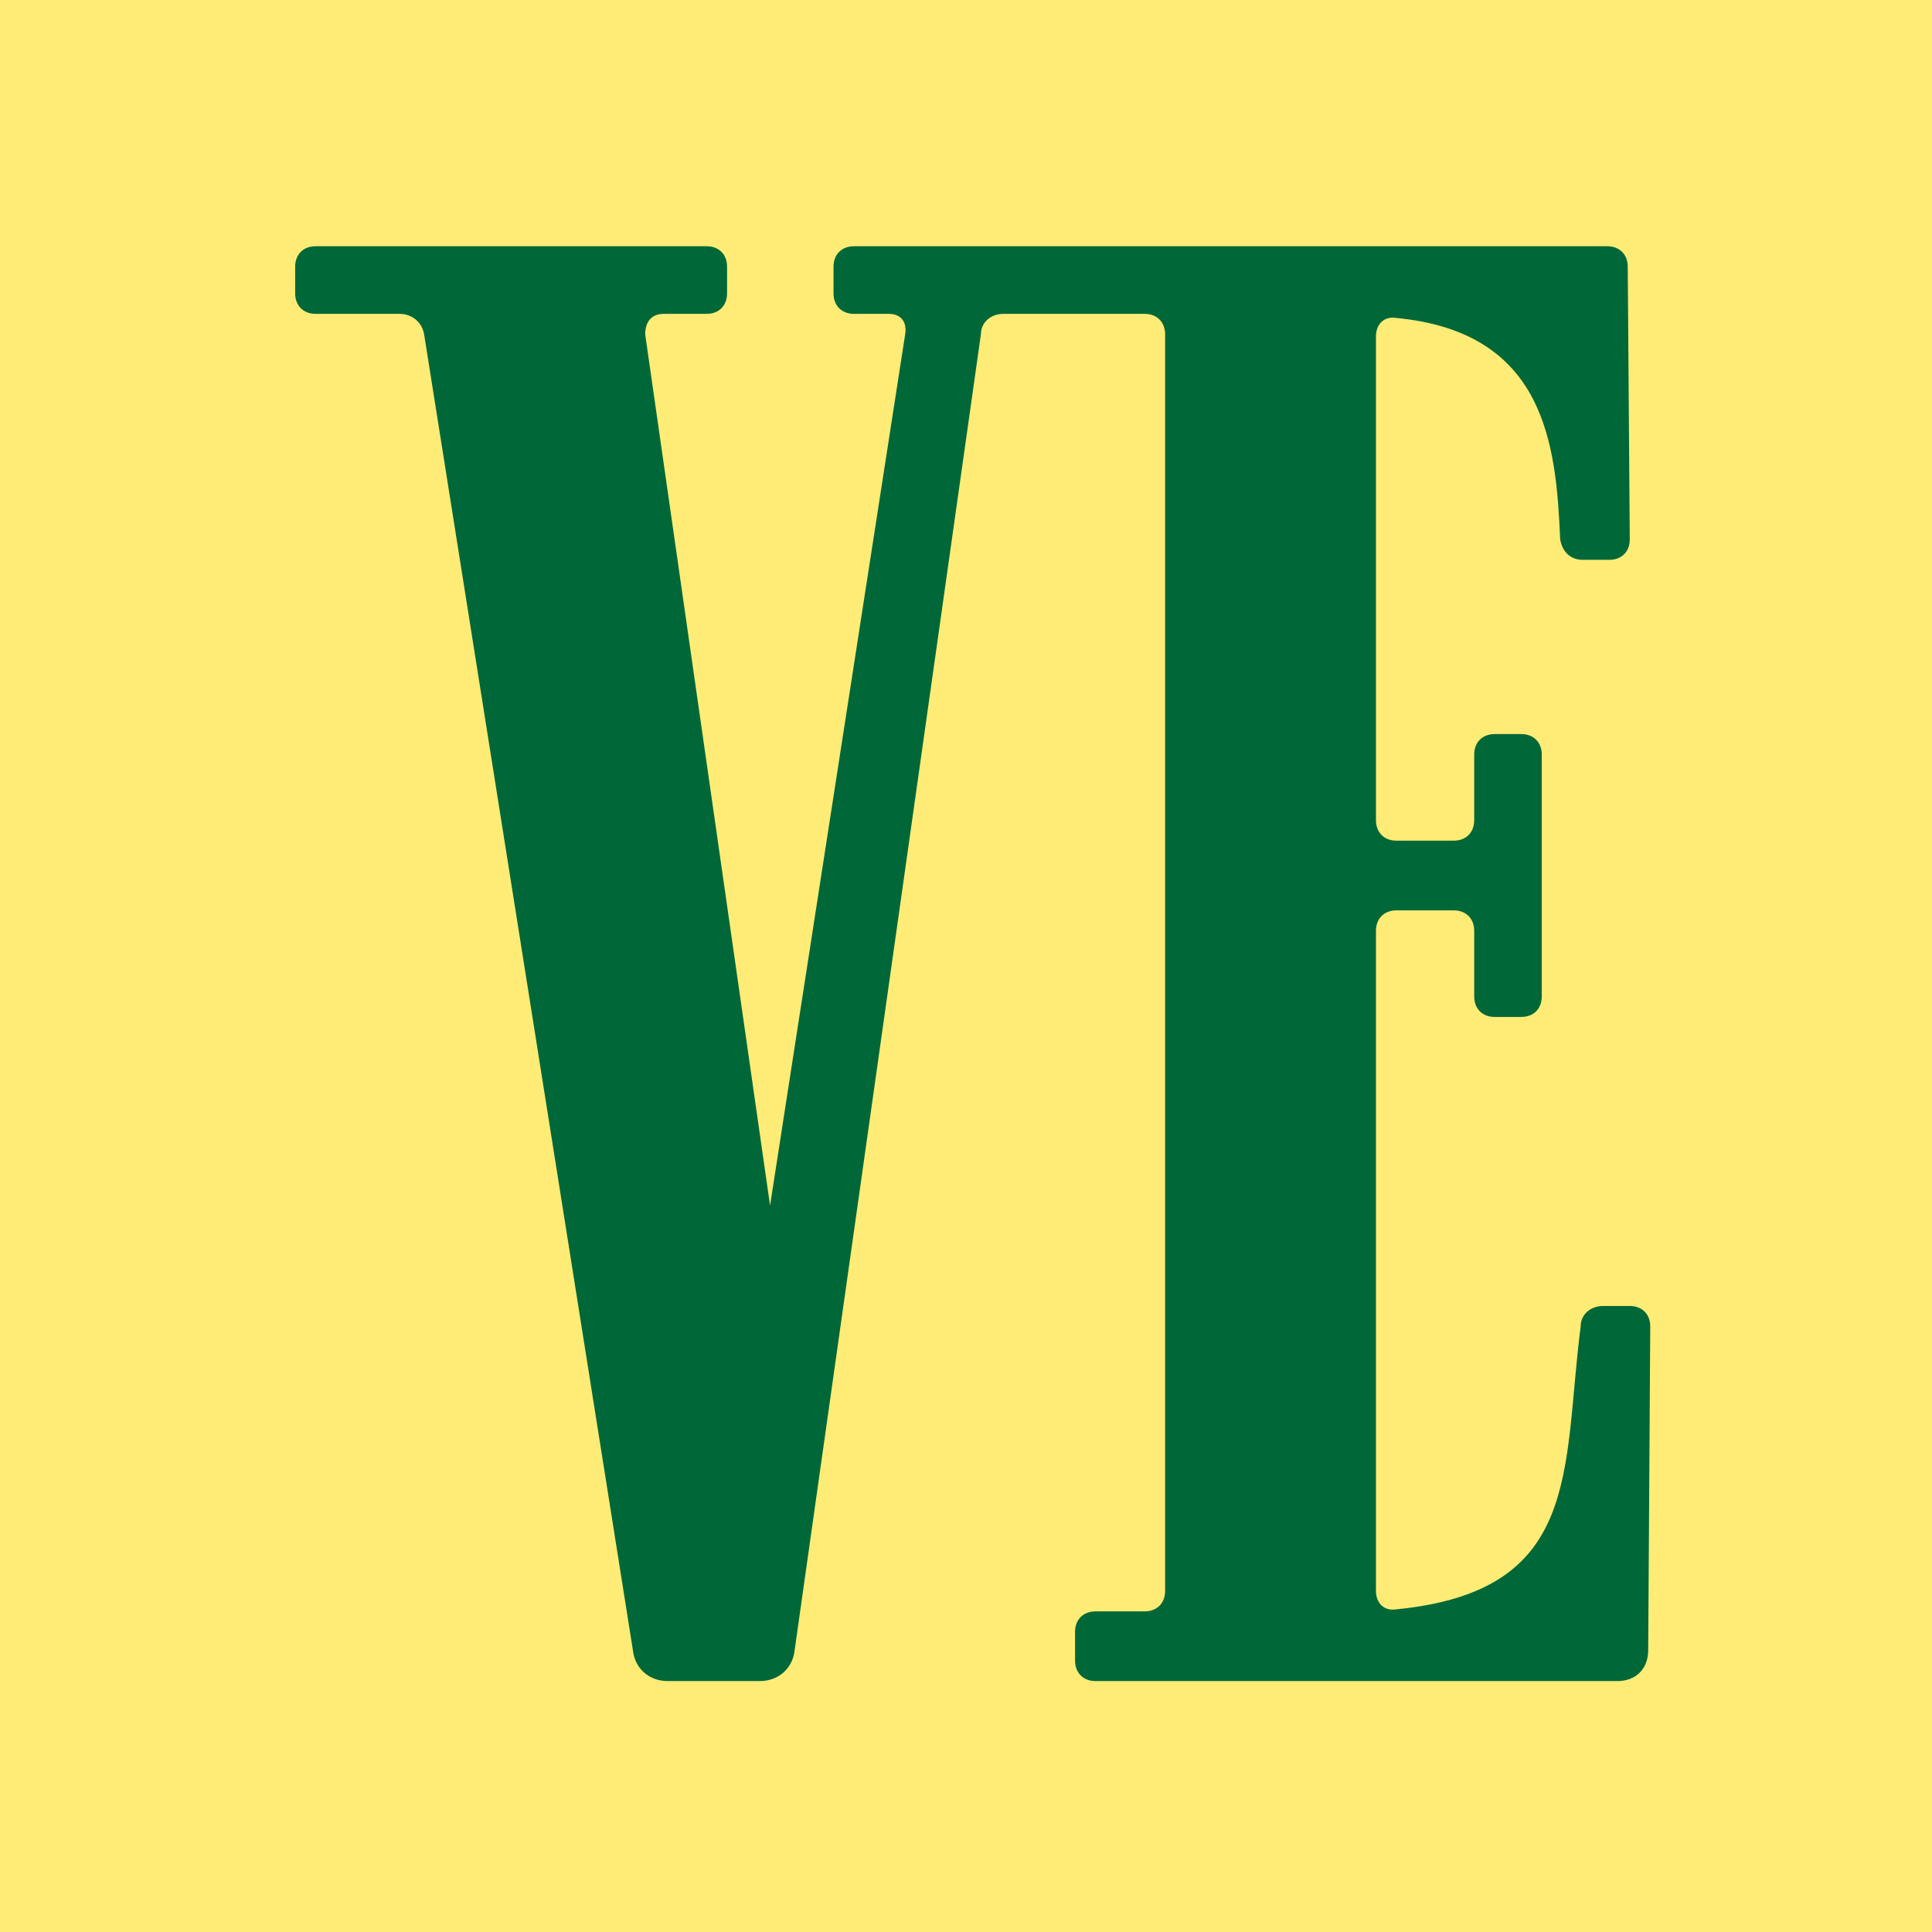
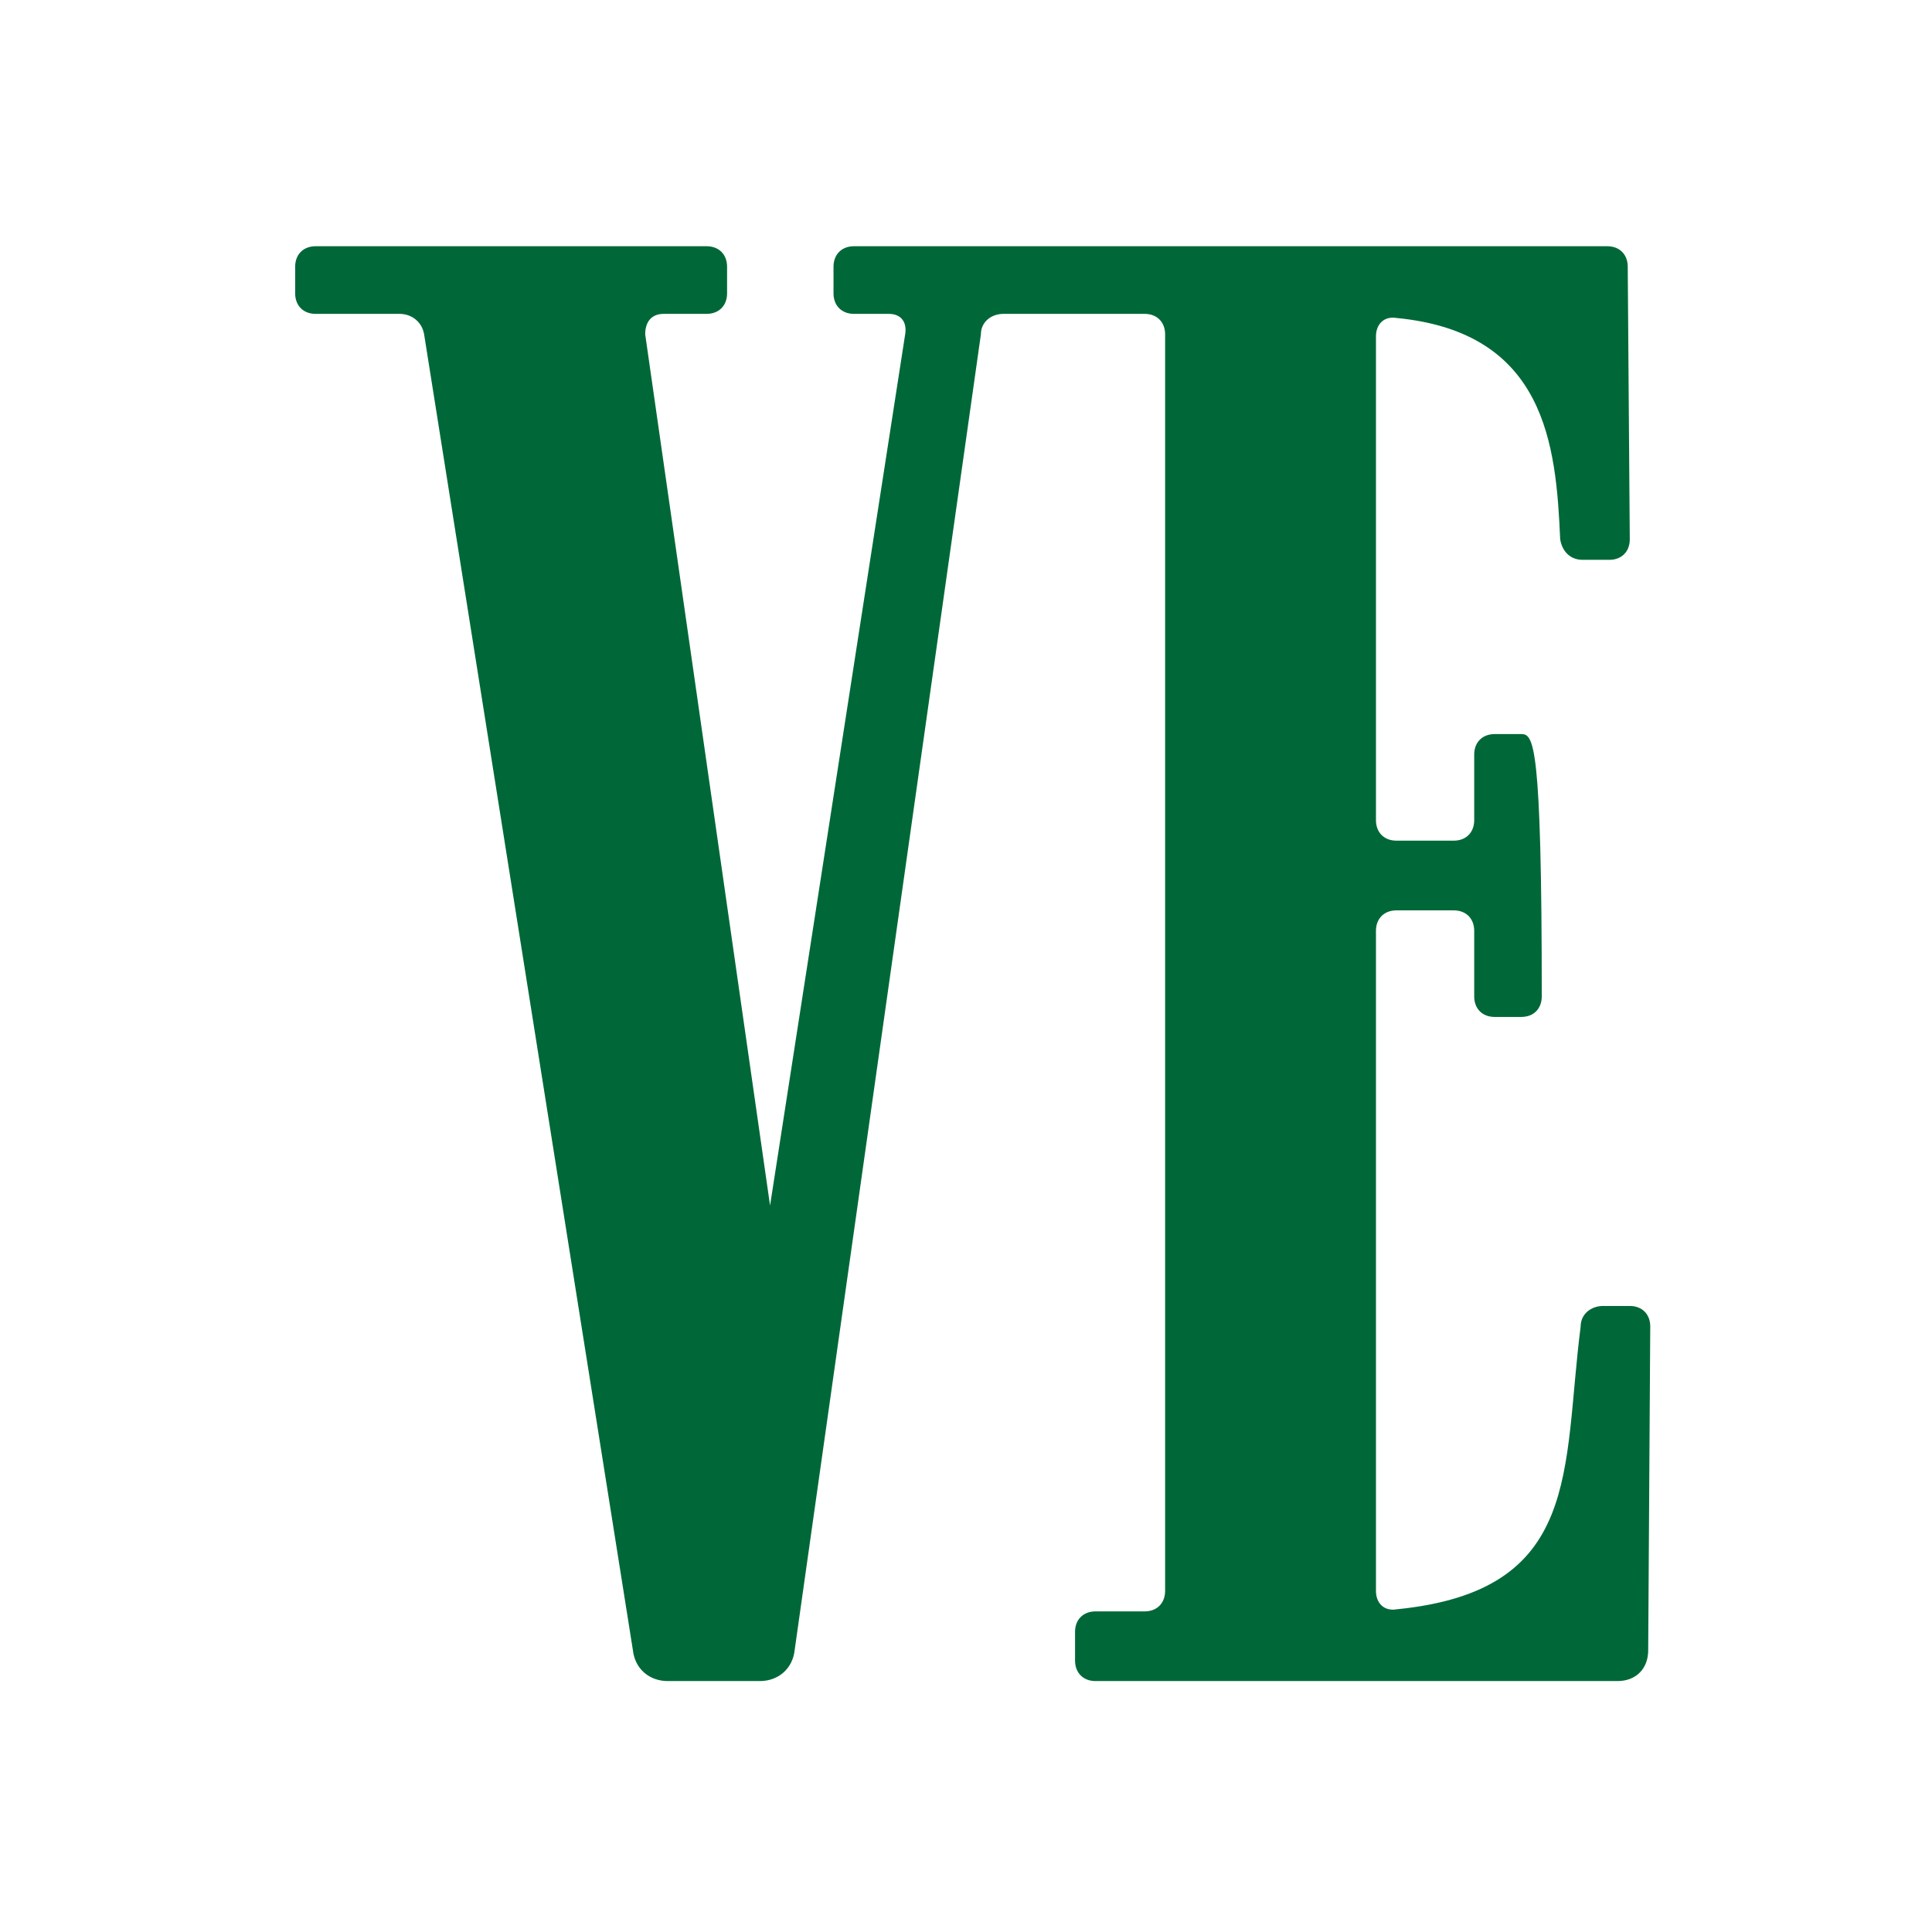
<svg xmlns="http://www.w3.org/2000/svg" width="144" height="144" viewBox="0 0 144 144" fill="none">
-   <rect width="144" height="144" fill="#FFEC76" />
-   <path d="M119.796 18.352H63.651C62.736 18.352 62.125 18.964 62.125 19.88V21.866C62.125 22.783 62.736 23.394 63.651 23.394H66.245C67.16 23.394 67.618 24.005 67.465 24.922L57.396 89.853L48.089 24.922C48.089 24.005 48.547 23.394 49.462 23.394H52.666C53.582 23.394 54.192 22.783 54.192 21.866V19.88C54.192 18.964 53.582 18.352 52.666 18.352H23.526C22.61 18.352 22 18.964 22 19.88V21.866C22 22.783 22.61 23.394 23.526 23.394H29.781C30.696 23.394 31.459 24.005 31.612 24.922L47.174 123.005C47.326 124.38 48.394 125.297 49.767 125.297H56.633C58.006 125.297 59.074 124.38 59.227 123.005L73.11 24.922C73.11 24.005 73.873 23.394 74.788 23.394H85.316C86.231 23.394 86.841 24.005 86.841 24.922V118.575C86.841 119.491 86.231 120.103 85.316 120.103H81.654C80.739 120.103 80.128 120.714 80.128 121.63V123.769C80.128 124.686 80.739 125.297 81.654 125.297H120.559C121.932 125.297 122.847 124.38 122.847 123.005L123 98.867C123 97.95 122.39 97.339 121.474 97.339H119.491C118.576 97.339 117.813 97.95 117.813 98.867C116.44 109.561 117.965 118.575 104.082 119.95C103.166 120.103 102.556 119.491 102.556 118.575V69.38C102.556 68.464 103.166 67.853 104.082 67.853H108.353C109.269 67.853 109.879 68.464 109.879 69.38V74.269C109.879 75.186 110.489 75.797 111.405 75.797H113.388C114.304 75.797 114.914 75.186 114.914 74.269V56.241C114.914 55.325 114.304 54.714 113.388 54.714H111.405C110.489 54.714 109.879 55.325 109.879 56.241V61.13C109.879 62.047 109.269 62.658 108.353 62.658H104.082C103.166 62.658 102.556 62.047 102.556 61.13V25.075C102.556 24.158 103.166 23.547 104.082 23.7C115.219 24.769 115.982 33.172 116.287 40.2C116.44 41.116 117.05 41.727 117.965 41.727H119.949C120.864 41.727 121.474 41.116 121.474 40.2L121.322 19.88C121.322 18.964 120.711 18.352 119.796 18.352Z" fill="#006838" />
+   <path d="M119.796 18.352H63.651C62.736 18.352 62.125 18.964 62.125 19.88V21.866C62.125 22.783 62.736 23.394 63.651 23.394H66.245C67.16 23.394 67.618 24.005 67.465 24.922L57.396 89.853L48.089 24.922C48.089 24.005 48.547 23.394 49.462 23.394H52.666C53.582 23.394 54.192 22.783 54.192 21.866V19.88C54.192 18.964 53.582 18.352 52.666 18.352H23.526C22.61 18.352 22 18.964 22 19.88V21.866C22 22.783 22.61 23.394 23.526 23.394H29.781C30.696 23.394 31.459 24.005 31.612 24.922L47.174 123.005C47.326 124.38 48.394 125.297 49.767 125.297H56.633C58.006 125.297 59.074 124.38 59.227 123.005L73.11 24.922C73.11 24.005 73.873 23.394 74.788 23.394H85.316C86.231 23.394 86.841 24.005 86.841 24.922V118.575C86.841 119.491 86.231 120.103 85.316 120.103H81.654C80.739 120.103 80.128 120.714 80.128 121.63V123.769C80.128 124.686 80.739 125.297 81.654 125.297H120.559C121.932 125.297 122.847 124.38 122.847 123.005L123 98.867C123 97.95 122.39 97.339 121.474 97.339H119.491C118.576 97.339 117.813 97.95 117.813 98.867C116.44 109.561 117.965 118.575 104.082 119.95C103.166 120.103 102.556 119.491 102.556 118.575V69.38C102.556 68.464 103.166 67.853 104.082 67.853H108.353C109.269 67.853 109.879 68.464 109.879 69.38V74.269C109.879 75.186 110.489 75.797 111.405 75.797H113.388C114.304 75.797 114.914 75.186 114.914 74.269C114.914 55.325 114.304 54.714 113.388 54.714H111.405C110.489 54.714 109.879 55.325 109.879 56.241V61.13C109.879 62.047 109.269 62.658 108.353 62.658H104.082C103.166 62.658 102.556 62.047 102.556 61.13V25.075C102.556 24.158 103.166 23.547 104.082 23.7C115.219 24.769 115.982 33.172 116.287 40.2C116.44 41.116 117.05 41.727 117.965 41.727H119.949C120.864 41.727 121.474 41.116 121.474 40.2L121.322 19.88C121.322 18.964 120.711 18.352 119.796 18.352Z" fill="#006838" />
</svg>